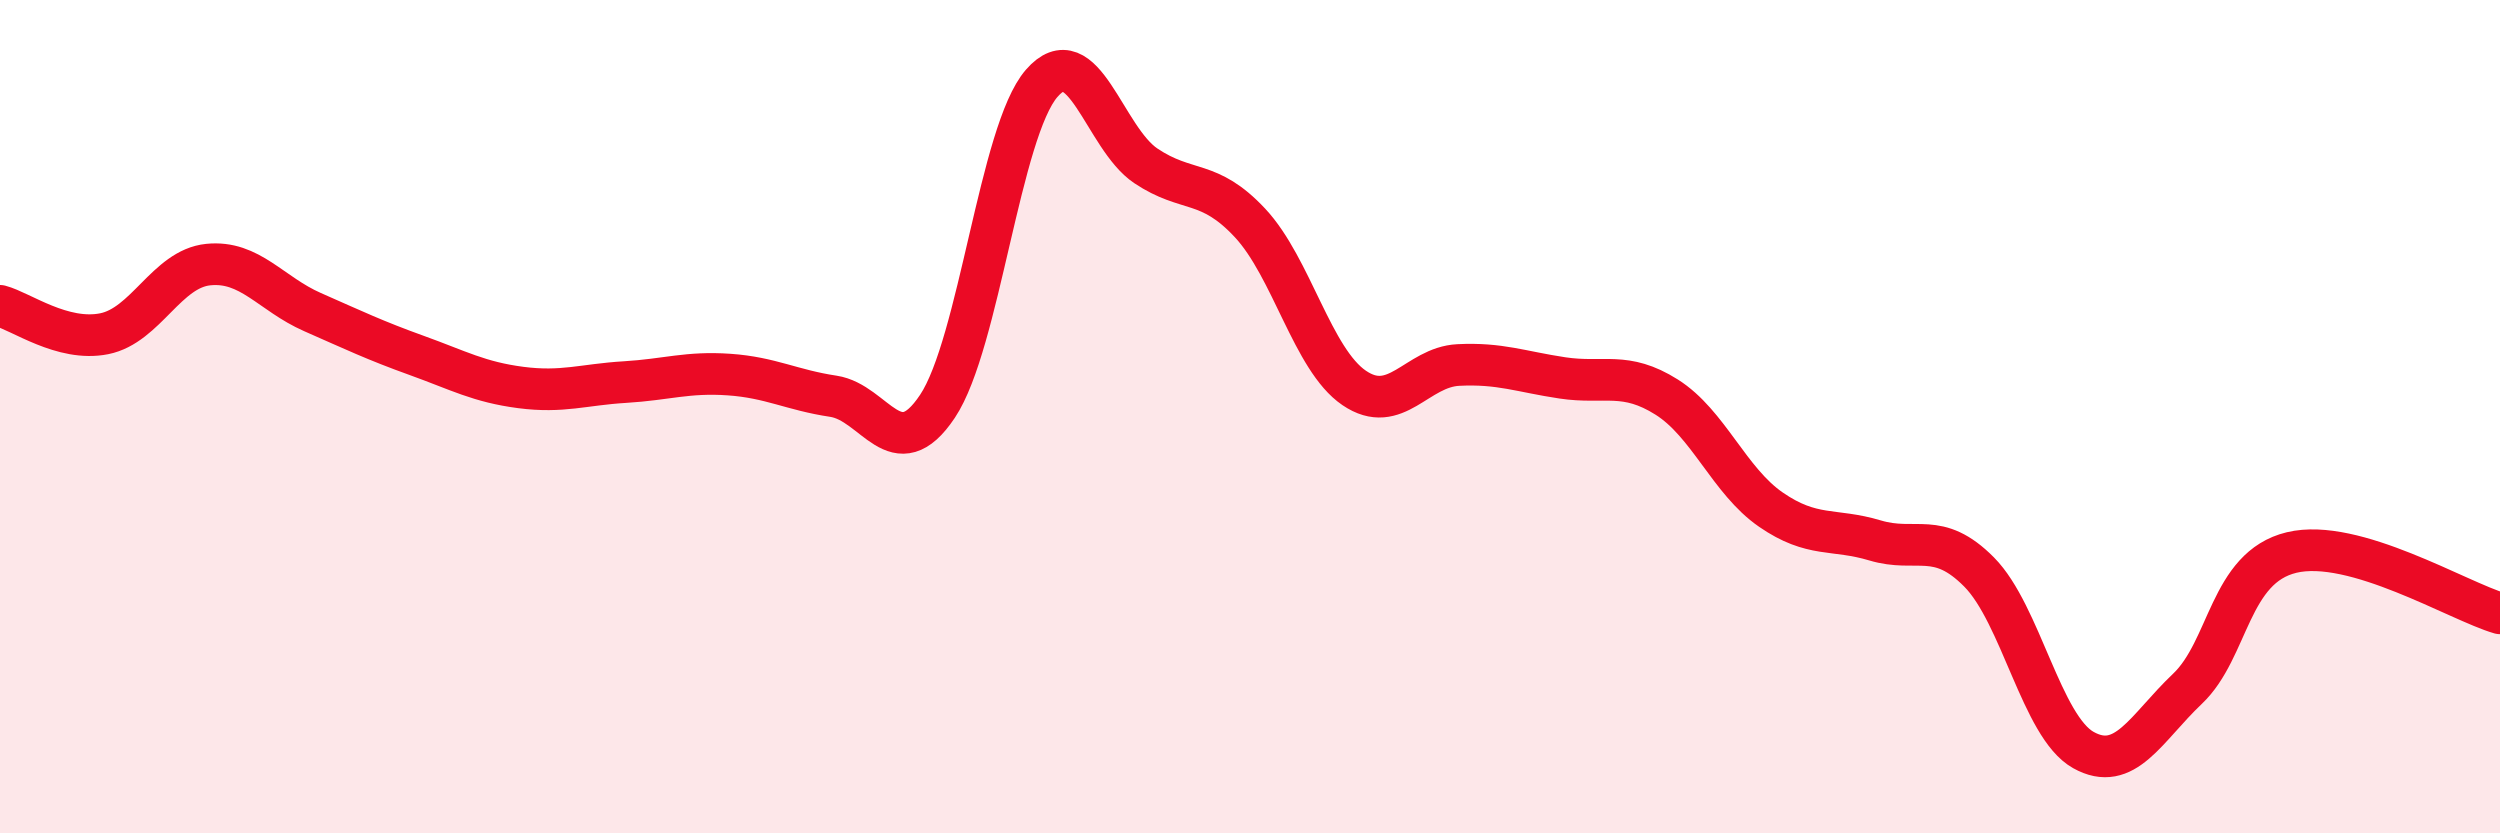
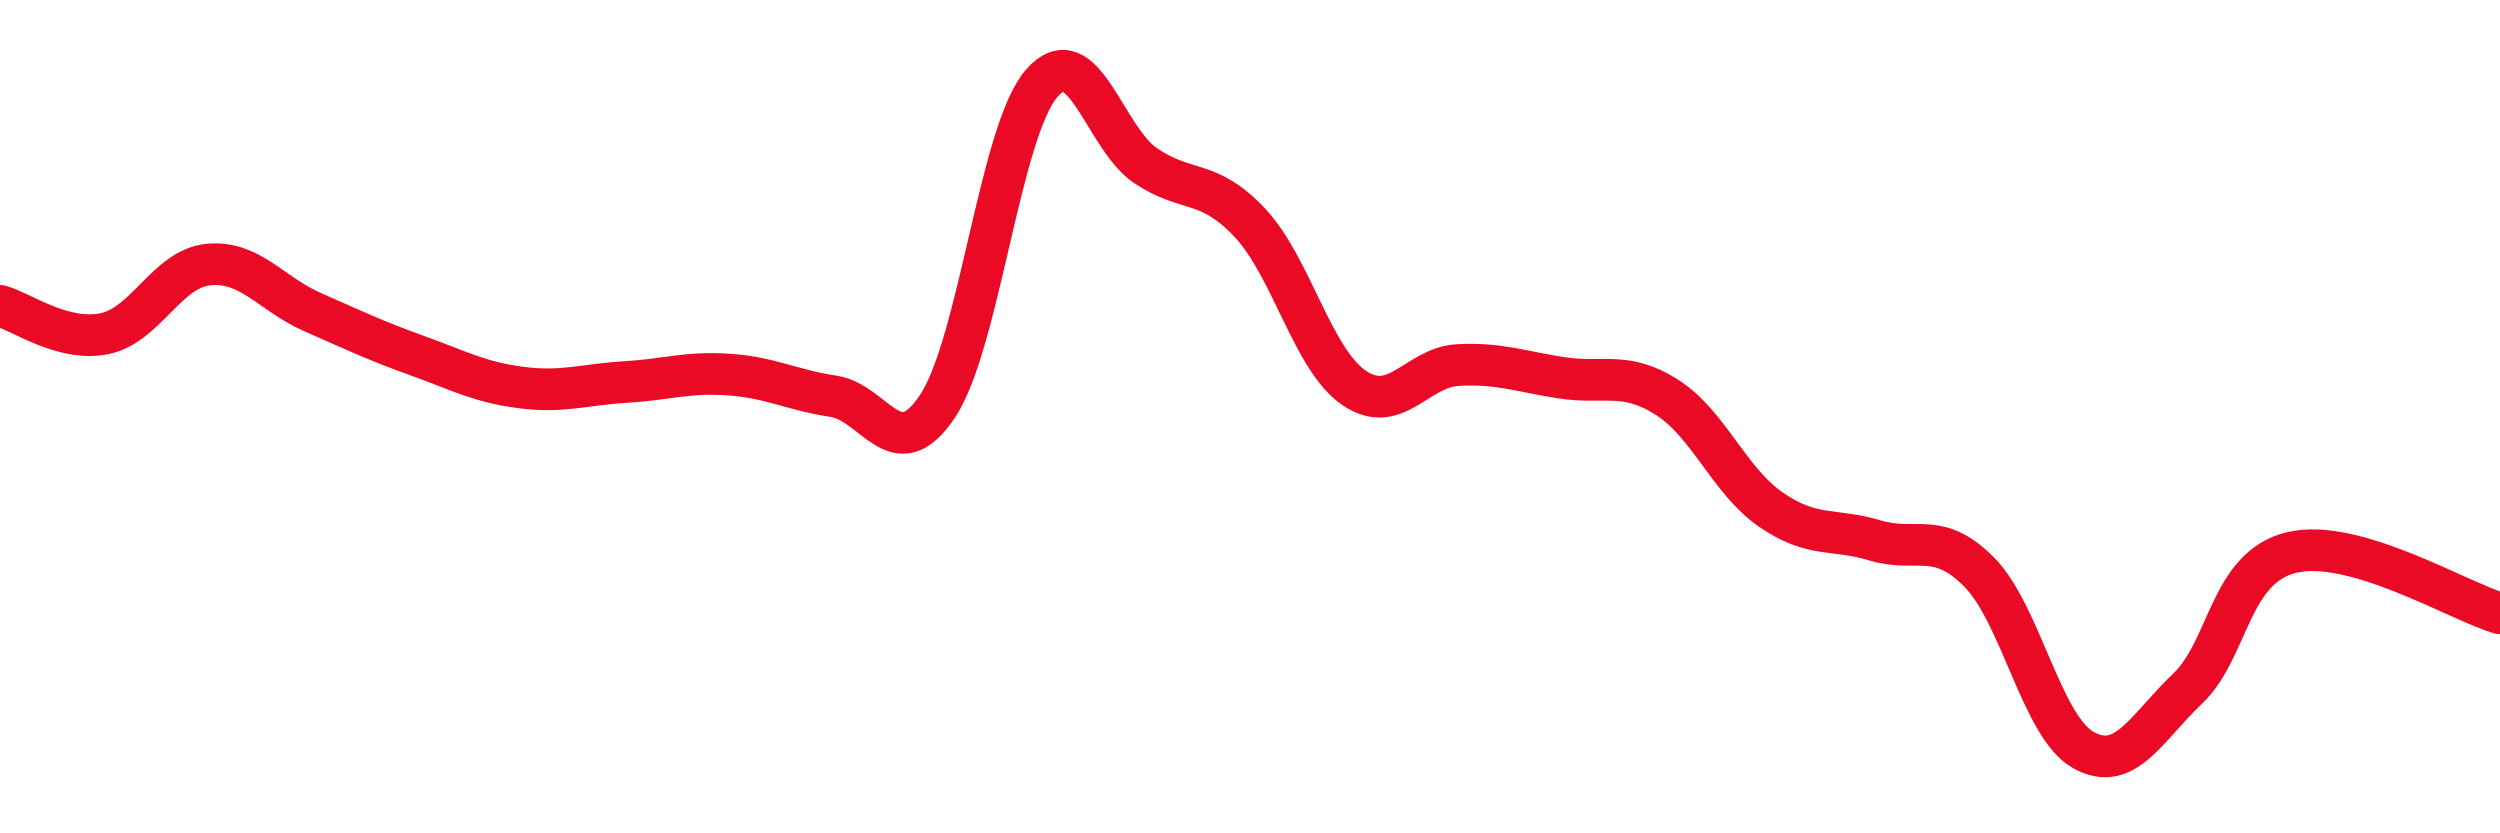
<svg xmlns="http://www.w3.org/2000/svg" width="60" height="20" viewBox="0 0 60 20">
-   <path d="M 0,7.34 C 0.5,7.47 1.5,8.21 2.5,8.01 C 3.5,7.81 4,6.45 5,6.35 C 6,6.25 6.5,7.05 7.5,7.49 C 8.5,7.93 9,8.17 10,8.53 C 11,8.89 11.5,9.17 12.5,9.3 C 13.5,9.43 14,9.23 15,9.17 C 16,9.11 16.5,8.92 17.5,8.99 C 18.5,9.06 19,9.36 20,9.51 C 21,9.66 21.5,11.25 22.5,9.75 C 23.5,8.25 24,3.15 25,2 C 26,0.85 26.5,3.31 27.5,3.98 C 28.5,4.65 29,4.28 30,5.35 C 31,6.42 31.5,8.63 32.5,9.31 C 33.5,9.99 34,8.81 35,8.76 C 36,8.71 36.5,8.92 37.5,9.07 C 38.5,9.22 39,8.9 40,9.53 C 41,10.16 41.5,11.54 42.5,12.23 C 43.5,12.92 44,12.67 45,12.97 C 46,13.27 46.5,12.72 47.5,13.73 C 48.5,14.74 49,17.44 50,18 C 51,18.56 51.5,17.48 52.5,16.53 C 53.5,15.58 53.5,13.62 55,13.26 C 56.5,12.9 59,14.43 60,14.72L60 20L0 20Z" fill="#EB0A25" opacity="0.1" stroke-linecap="round" stroke-linejoin="round" />
  <path d="M 0,7.34 C 0.5,7.47 1.5,8.21 2.5,8.01 C 3.5,7.81 4,6.45 5,6.35 C 6,6.25 6.5,7.05 7.5,7.49 C 8.5,7.93 9,8.17 10,8.53 C 11,8.89 11.5,9.17 12.5,9.3 C 13.5,9.43 14,9.23 15,9.17 C 16,9.11 16.5,8.92 17.5,8.99 C 18.5,9.06 19,9.36 20,9.51 C 21,9.66 21.5,11.25 22.5,9.75 C 23.5,8.25 24,3.15 25,2 C 26,0.85 26.5,3.31 27.5,3.98 C 28.5,4.65 29,4.28 30,5.35 C 31,6.42 31.5,8.63 32.5,9.31 C 33.5,9.99 34,8.81 35,8.76 C 36,8.71 36.5,8.92 37.5,9.07 C 38.5,9.22 39,8.9 40,9.53 C 41,10.16 41.5,11.54 42.5,12.23 C 43.5,12.92 44,12.67 45,12.97 C 46,13.27 46.5,12.72 47.5,13.73 C 48.5,14.74 49,17.44 50,18 C 51,18.56 51.5,17.48 52.5,16.53 C 53.5,15.58 53.5,13.62 55,13.26 C 56.5,12.9 59,14.43 60,14.72" stroke="#EB0A25" stroke-width="1" fill="none" stroke-linecap="round" stroke-linejoin="round" />
</svg>